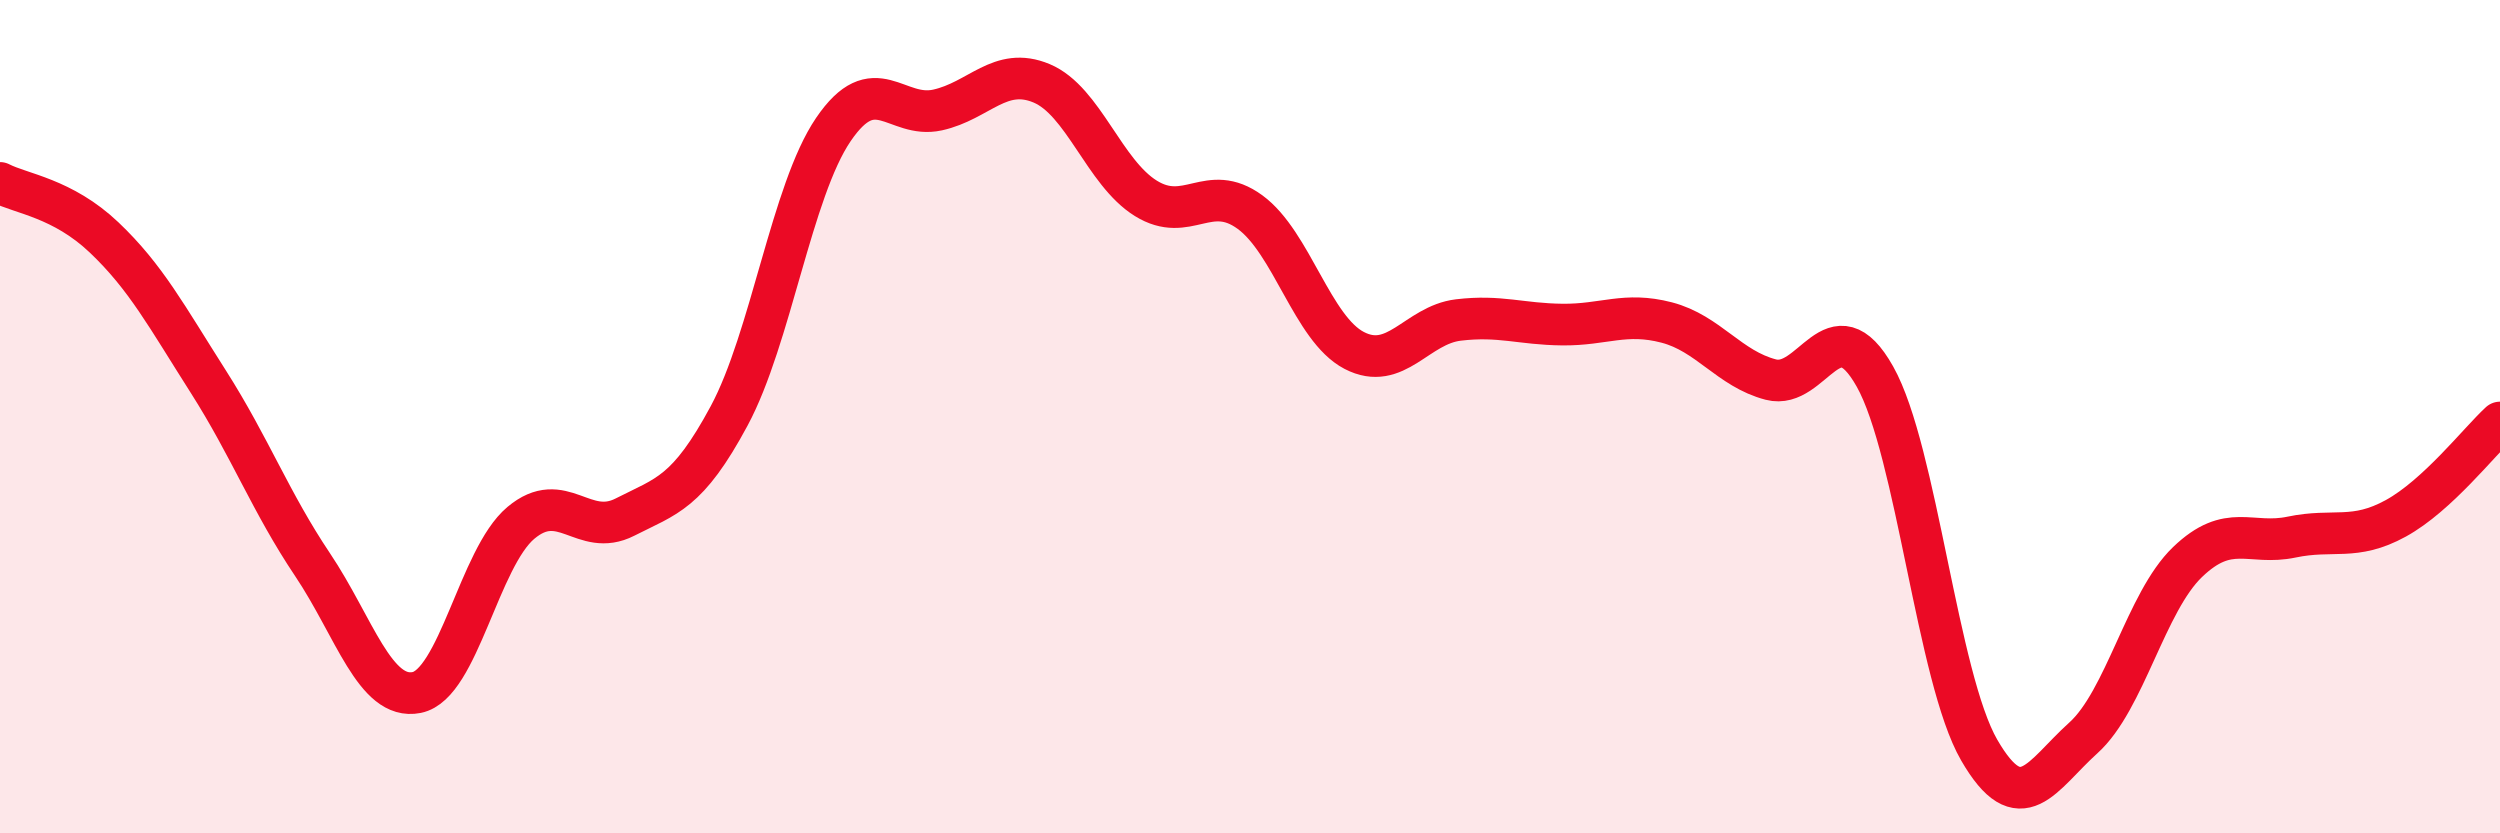
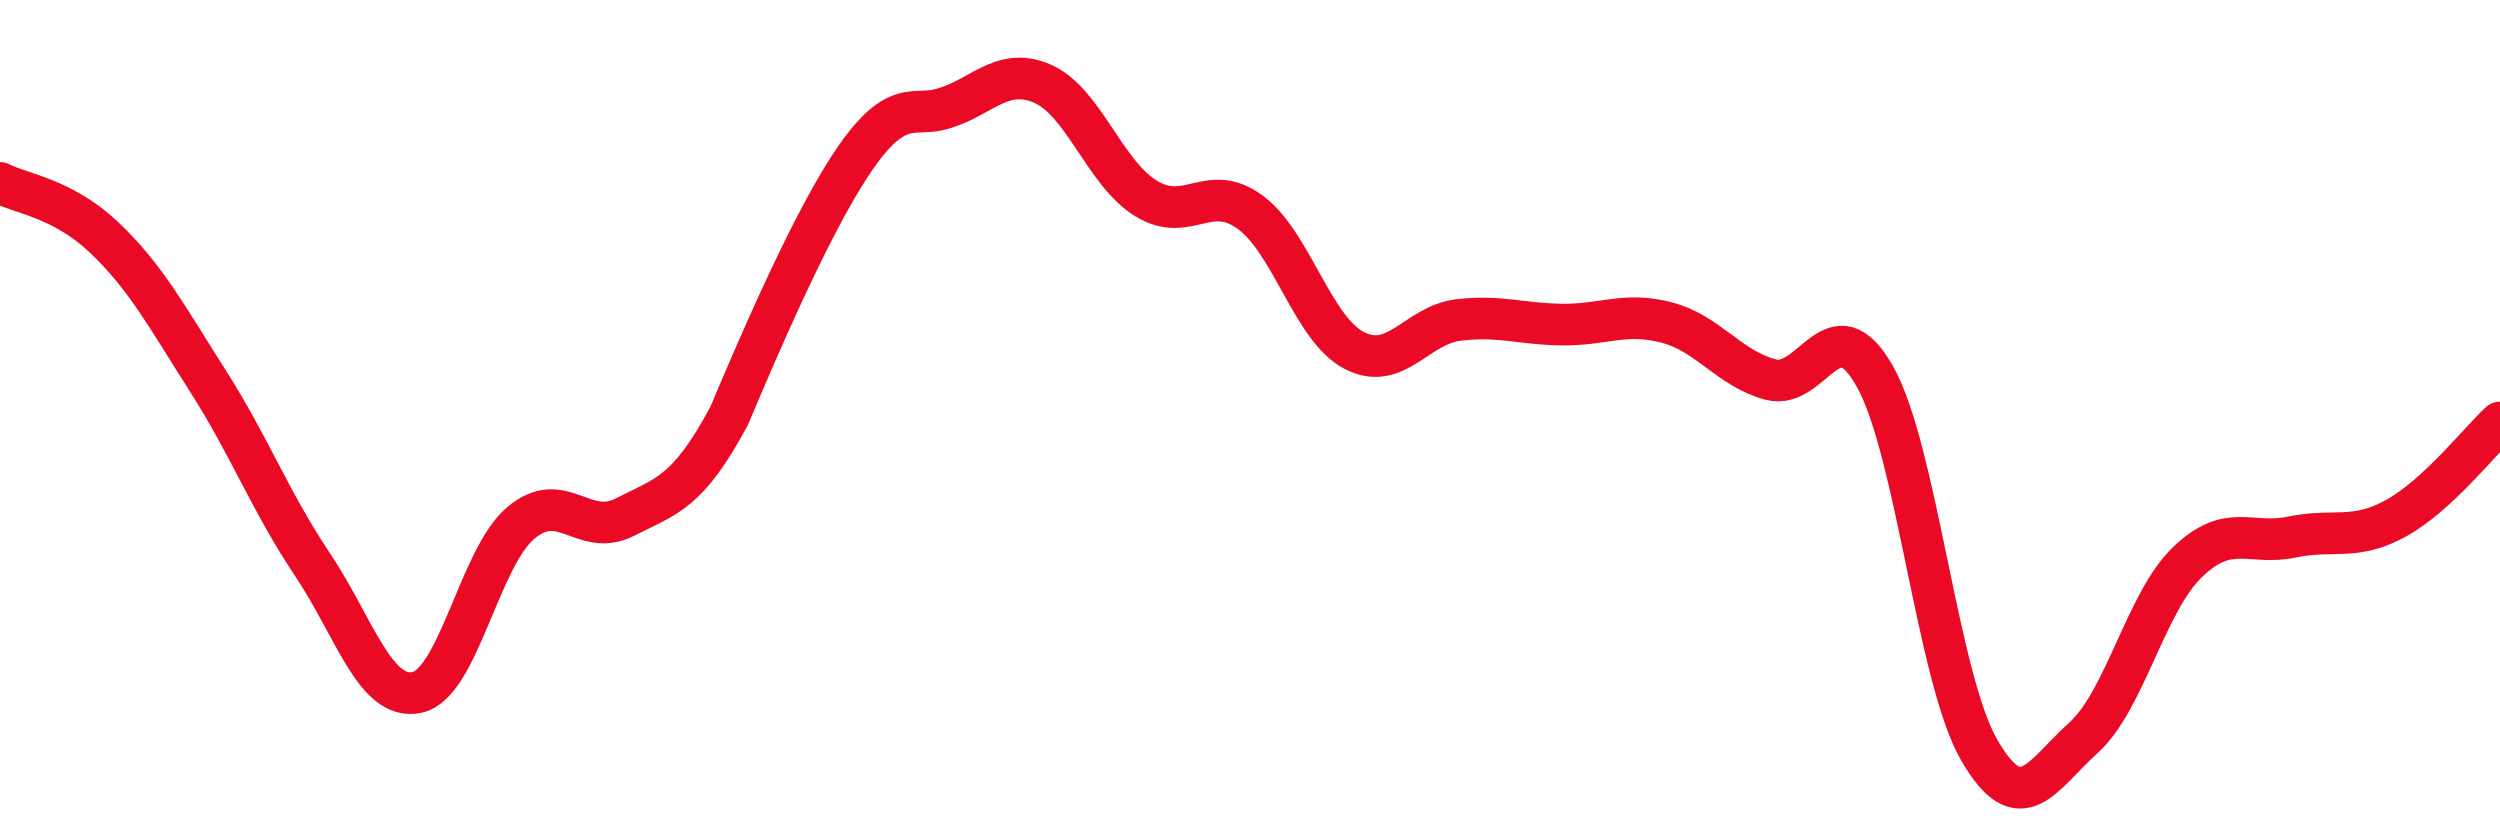
<svg xmlns="http://www.w3.org/2000/svg" width="60" height="20" viewBox="0 0 60 20">
-   <path d="M 0,4.39 C 0.5,4.65 1.5,4.75 2.5,5.7 C 3.5,6.65 4,7.59 5,9.16 C 6,10.73 6.5,12.06 7.5,13.55 C 8.5,15.04 9,16.82 10,16.62 C 11,16.42 11.5,13.39 12.5,12.55 C 13.5,11.71 14,12.92 15,12.41 C 16,11.9 16.5,11.84 17.5,9.98 C 18.5,8.12 19,4.58 20,3.11 C 21,1.64 21.5,2.86 22.5,2.64 C 23.5,2.42 24,1.58 25,2 C 26,2.42 26.5,4.14 27.5,4.76 C 28.5,5.38 29,4.36 30,5.09 C 31,5.82 31.5,7.89 32.5,8.41 C 33.5,8.93 34,7.8 35,7.68 C 36,7.56 36.5,7.78 37.5,7.79 C 38.5,7.8 39,7.48 40,7.74 C 41,8 41.5,8.85 42.5,9.11 C 43.5,9.37 44,7.26 45,9.04 C 46,10.82 46.5,16.27 47.5,18 C 48.5,19.73 49,18.61 50,17.71 C 51,16.81 51.5,14.45 52.5,13.49 C 53.5,12.53 54,13.1 55,12.89 C 56,12.68 56.5,12.99 57.5,12.44 C 58.5,11.89 59.5,10.6 60,10.14L60 20L0 20Z" fill="#EB0A25" opacity="0.1" stroke-linecap="round" stroke-linejoin="round" />
-   <path d="M 0,4.39 C 0.5,4.65 1.5,4.75 2.5,5.7 C 3.5,6.65 4,7.59 5,9.16 C 6,10.73 6.5,12.06 7.5,13.55 C 8.5,15.04 9,16.82 10,16.62 C 11,16.42 11.5,13.39 12.5,12.55 C 13.5,11.71 14,12.92 15,12.41 C 16,11.9 16.5,11.84 17.5,9.98 C 18.5,8.12 19,4.58 20,3.11 C 21,1.64 21.5,2.86 22.5,2.64 C 23.5,2.42 24,1.58 25,2 C 26,2.42 26.5,4.14 27.5,4.76 C 28.5,5.38 29,4.36 30,5.09 C 31,5.82 31.5,7.89 32.5,8.41 C 33.5,8.93 34,7.8 35,7.68 C 36,7.56 36.5,7.78 37.5,7.79 C 38.5,7.8 39,7.48 40,7.74 C 41,8 41.5,8.85 42.5,9.11 C 43.5,9.37 44,7.26 45,9.04 C 46,10.82 46.5,16.27 47.5,18 C 48.5,19.73 49,18.61 50,17.71 C 51,16.81 51.5,14.45 52.5,13.49 C 53.5,12.53 54,13.1 55,12.89 C 56,12.68 56.5,12.99 57.5,12.44 C 58.5,11.89 59.5,10.6 60,10.14" stroke="#EB0A25" stroke-width="1" fill="none" stroke-linecap="round" stroke-linejoin="round" />
+   <path d="M 0,4.39 C 0.5,4.65 1.5,4.75 2.5,5.7 C 3.5,6.65 4,7.59 5,9.16 C 6,10.73 6.5,12.06 7.5,13.55 C 8.5,15.04 9,16.82 10,16.62 C 11,16.42 11.5,13.39 12.5,12.55 C 13.5,11.71 14,12.92 15,12.41 C 16,11.9 16.5,11.84 17.5,9.98 C 21,1.64 21.5,2.86 22.5,2.64 C 23.5,2.42 24,1.58 25,2 C 26,2.42 26.5,4.14 27.5,4.76 C 28.5,5.38 29,4.36 30,5.09 C 31,5.82 31.5,7.89 32.5,8.41 C 33.5,8.93 34,7.8 35,7.68 C 36,7.56 36.5,7.78 37.5,7.79 C 38.5,7.8 39,7.48 40,7.74 C 41,8 41.5,8.85 42.5,9.11 C 43.5,9.37 44,7.26 45,9.04 C 46,10.82 46.5,16.27 47.5,18 C 48.5,19.73 49,18.61 50,17.71 C 51,16.81 51.5,14.45 52.5,13.49 C 53.5,12.53 54,13.1 55,12.89 C 56,12.68 56.5,12.99 57.5,12.44 C 58.5,11.89 59.5,10.6 60,10.14" stroke="#EB0A25" stroke-width="1" fill="none" stroke-linecap="round" stroke-linejoin="round" />
</svg>